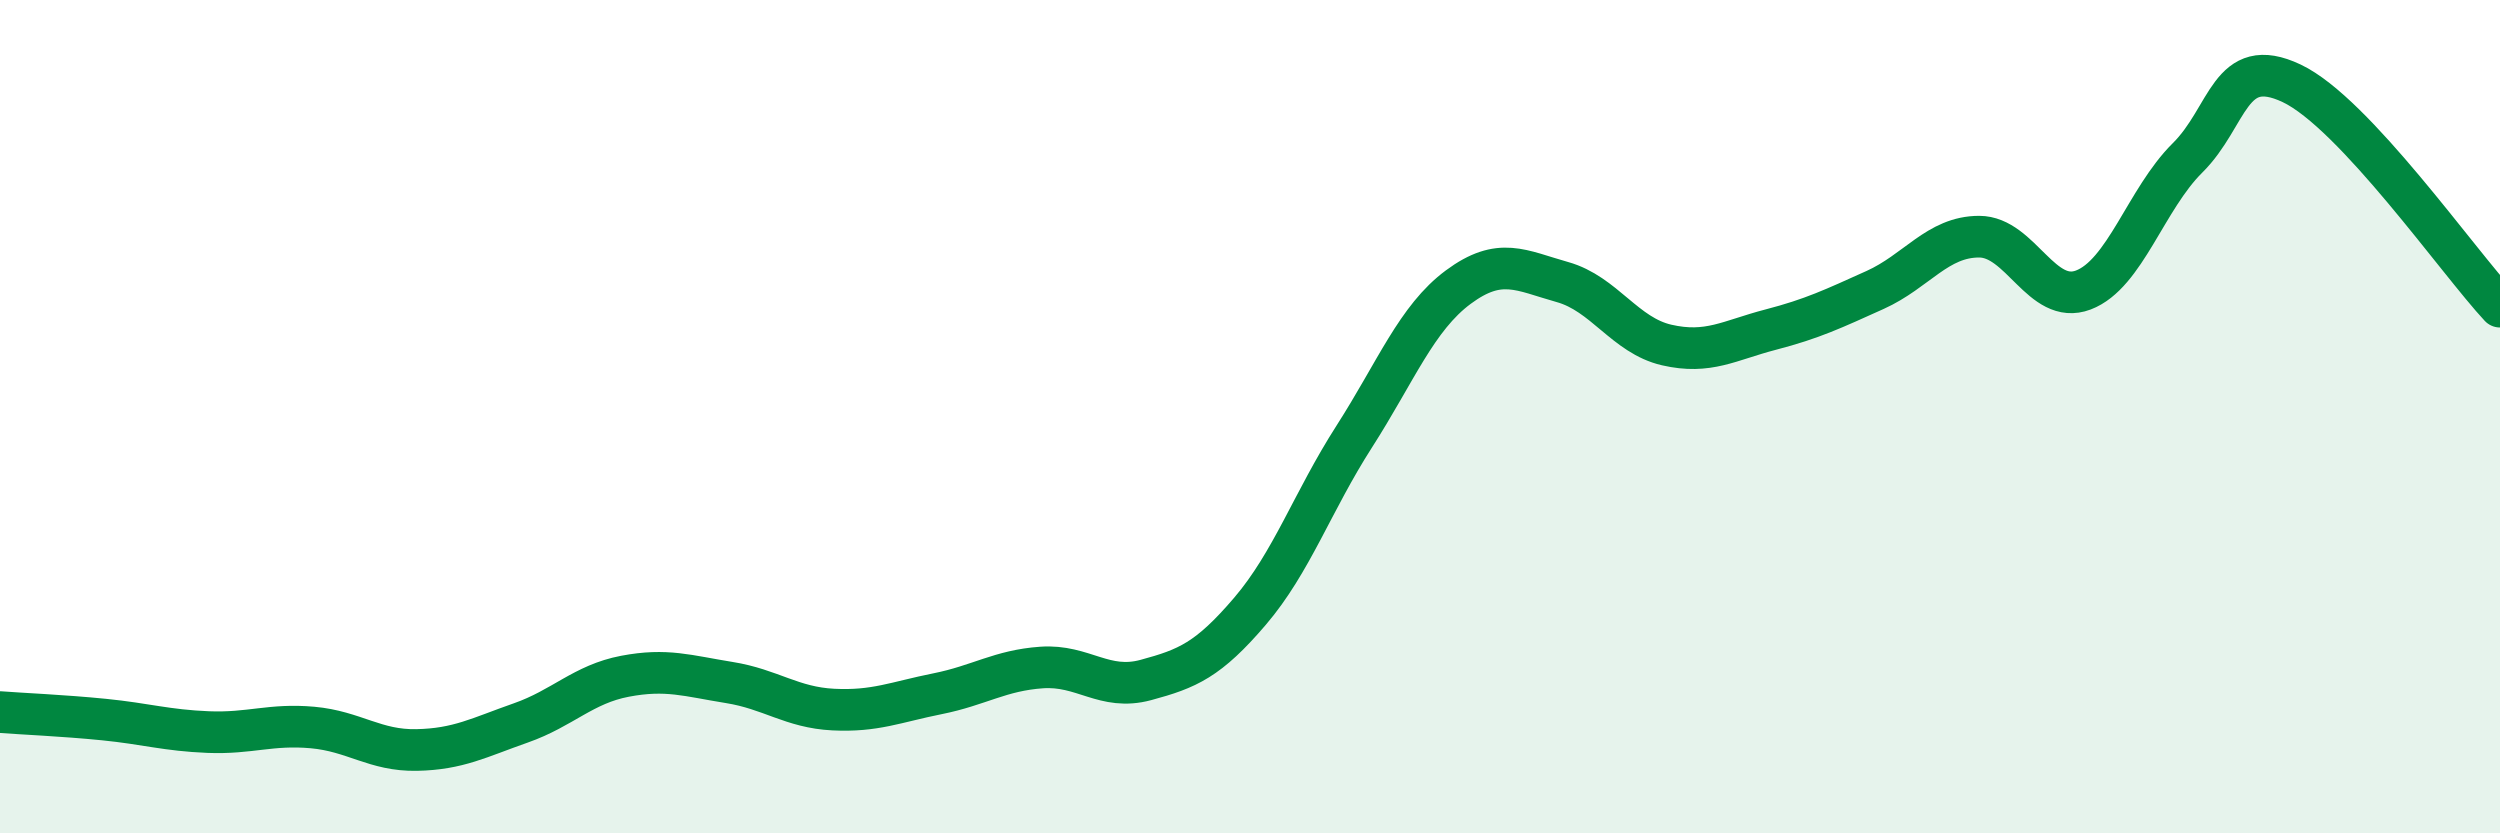
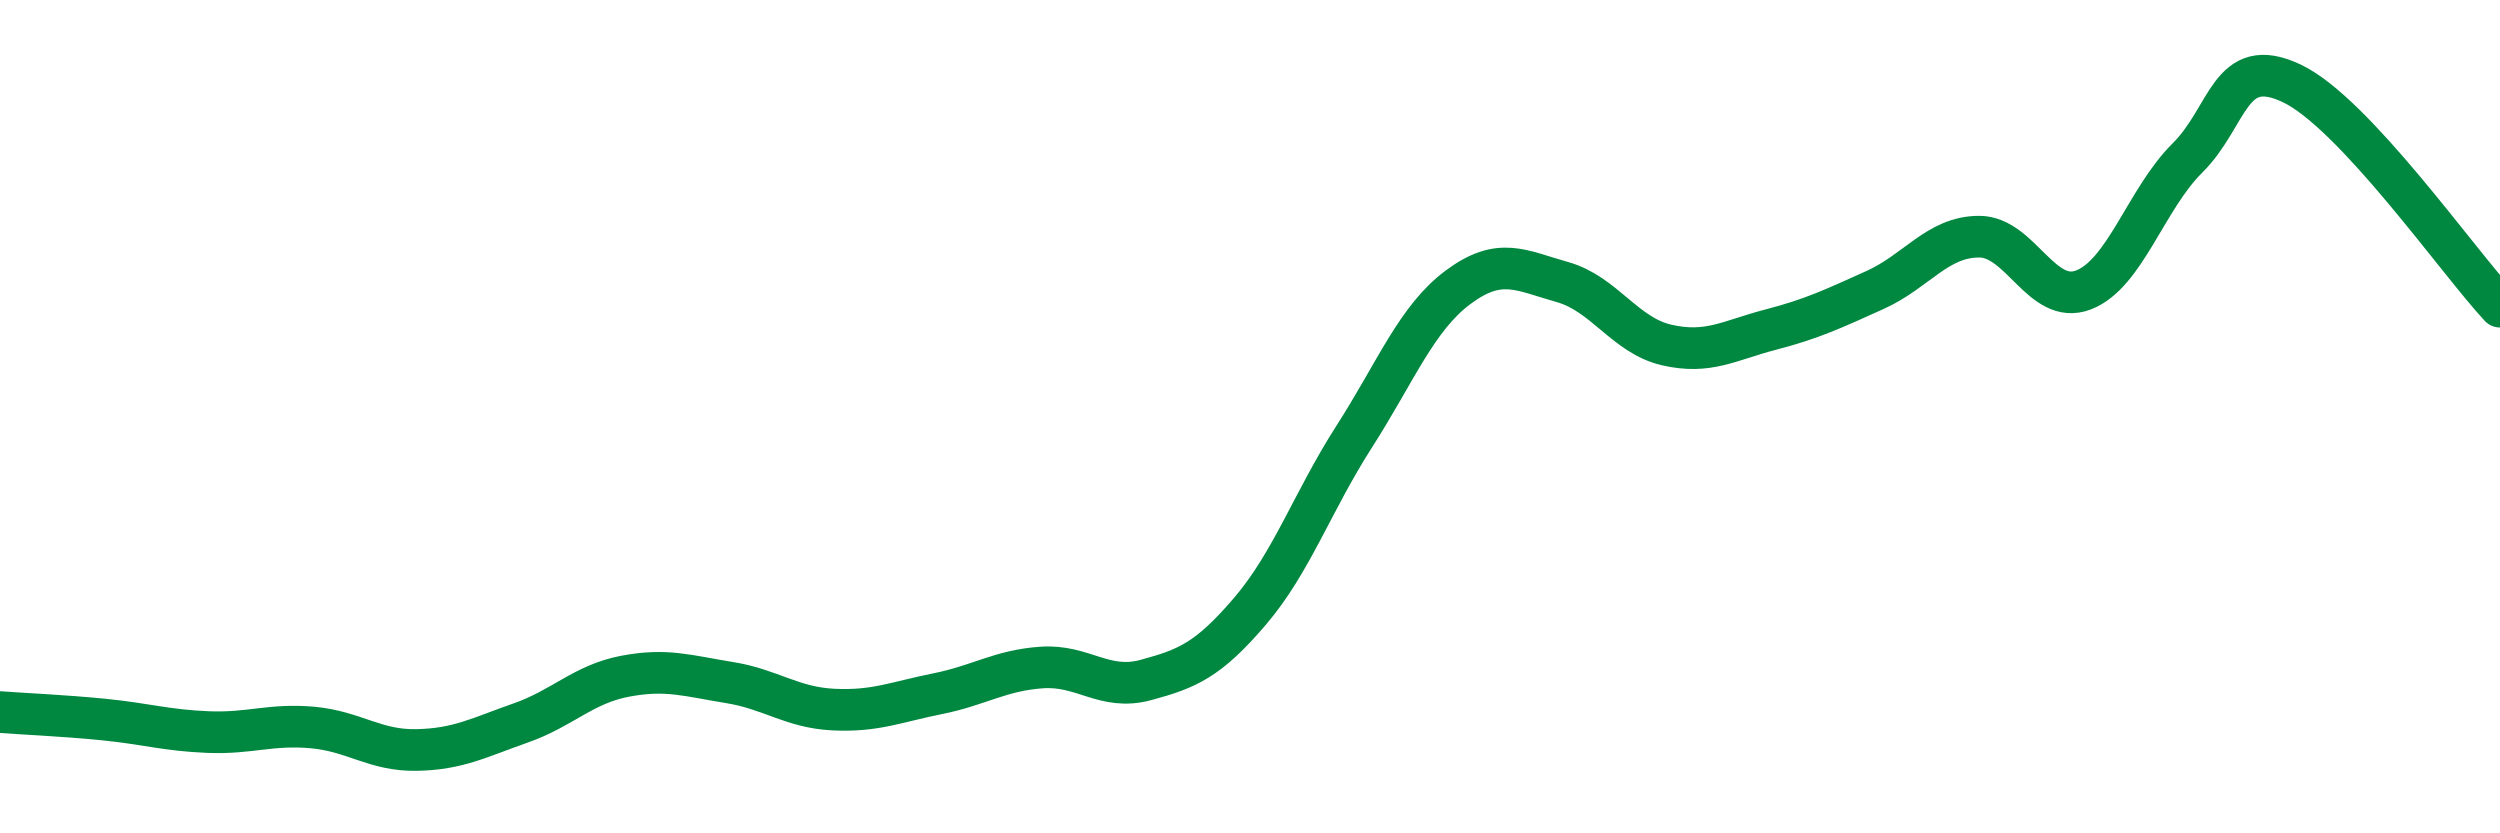
<svg xmlns="http://www.w3.org/2000/svg" width="60" height="20" viewBox="0 0 60 20">
-   <path d="M 0,17.09 C 0.5,17.13 1.5,17.17 2.5,17.27 C 3.5,17.37 4,17.53 5,17.57 C 6,17.61 6.5,17.37 7.5,17.46 C 8.5,17.55 9,18.02 10,18 C 11,17.98 11.5,17.7 12.5,17.35 C 13.5,17 14,16.42 15,16.23 C 16,16.04 16.5,16.22 17.5,16.38 C 18.5,16.54 19,16.98 20,17.03 C 21,17.08 21.5,16.85 22.5,16.65 C 23.5,16.45 24,16.09 25,16.02 C 26,15.95 26.5,16.59 27.5,16.32 C 28.5,16.05 29,15.84 30,14.67 C 31,13.5 31.5,12.04 32.5,10.48 C 33.5,8.92 34,7.63 35,6.89 C 36,6.15 36.5,6.49 37.5,6.77 C 38.5,7.05 39,8.05 40,8.28 C 41,8.51 41.5,8.17 42.5,7.91 C 43.5,7.65 44,7.41 45,6.96 C 46,6.51 46.5,5.68 47.5,5.68 C 48.5,5.68 49,7.34 50,6.96 C 51,6.58 51.5,4.78 52.5,3.79 C 53.5,2.8 53.5,1.29 55,2 C 56.5,2.71 59,6.29 60,7.36L60 20L0 20Z" fill="#008740" opacity="0.1" stroke-linecap="round" stroke-linejoin="round" />
  <path d="M 0,17.09 C 0.5,17.13 1.5,17.17 2.5,17.27 C 3.5,17.37 4,17.53 5,17.57 C 6,17.61 6.5,17.37 7.5,17.46 C 8.5,17.55 9,18.02 10,18 C 11,17.98 11.5,17.7 12.5,17.35 C 13.5,17 14,16.42 15,16.23 C 16,16.04 16.5,16.22 17.5,16.38 C 18.5,16.54 19,16.98 20,17.03 C 21,17.08 21.5,16.85 22.5,16.65 C 23.5,16.45 24,16.09 25,16.02 C 26,15.95 26.5,16.59 27.5,16.32 C 28.5,16.05 29,15.84 30,14.67 C 31,13.5 31.5,12.04 32.5,10.48 C 33.5,8.92 34,7.63 35,6.89 C 36,6.15 36.5,6.49 37.5,6.77 C 38.5,7.05 39,8.05 40,8.28 C 41,8.51 41.5,8.17 42.5,7.91 C 43.5,7.65 44,7.41 45,6.96 C 46,6.51 46.5,5.68 47.5,5.68 C 48.5,5.68 49,7.34 50,6.96 C 51,6.58 51.5,4.78 52.5,3.79 C 53.5,2.8 53.5,1.29 55,2 C 56.5,2.71 59,6.29 60,7.36" stroke="#008740" stroke-width="1" fill="none" stroke-linecap="round" stroke-linejoin="round" />
</svg>